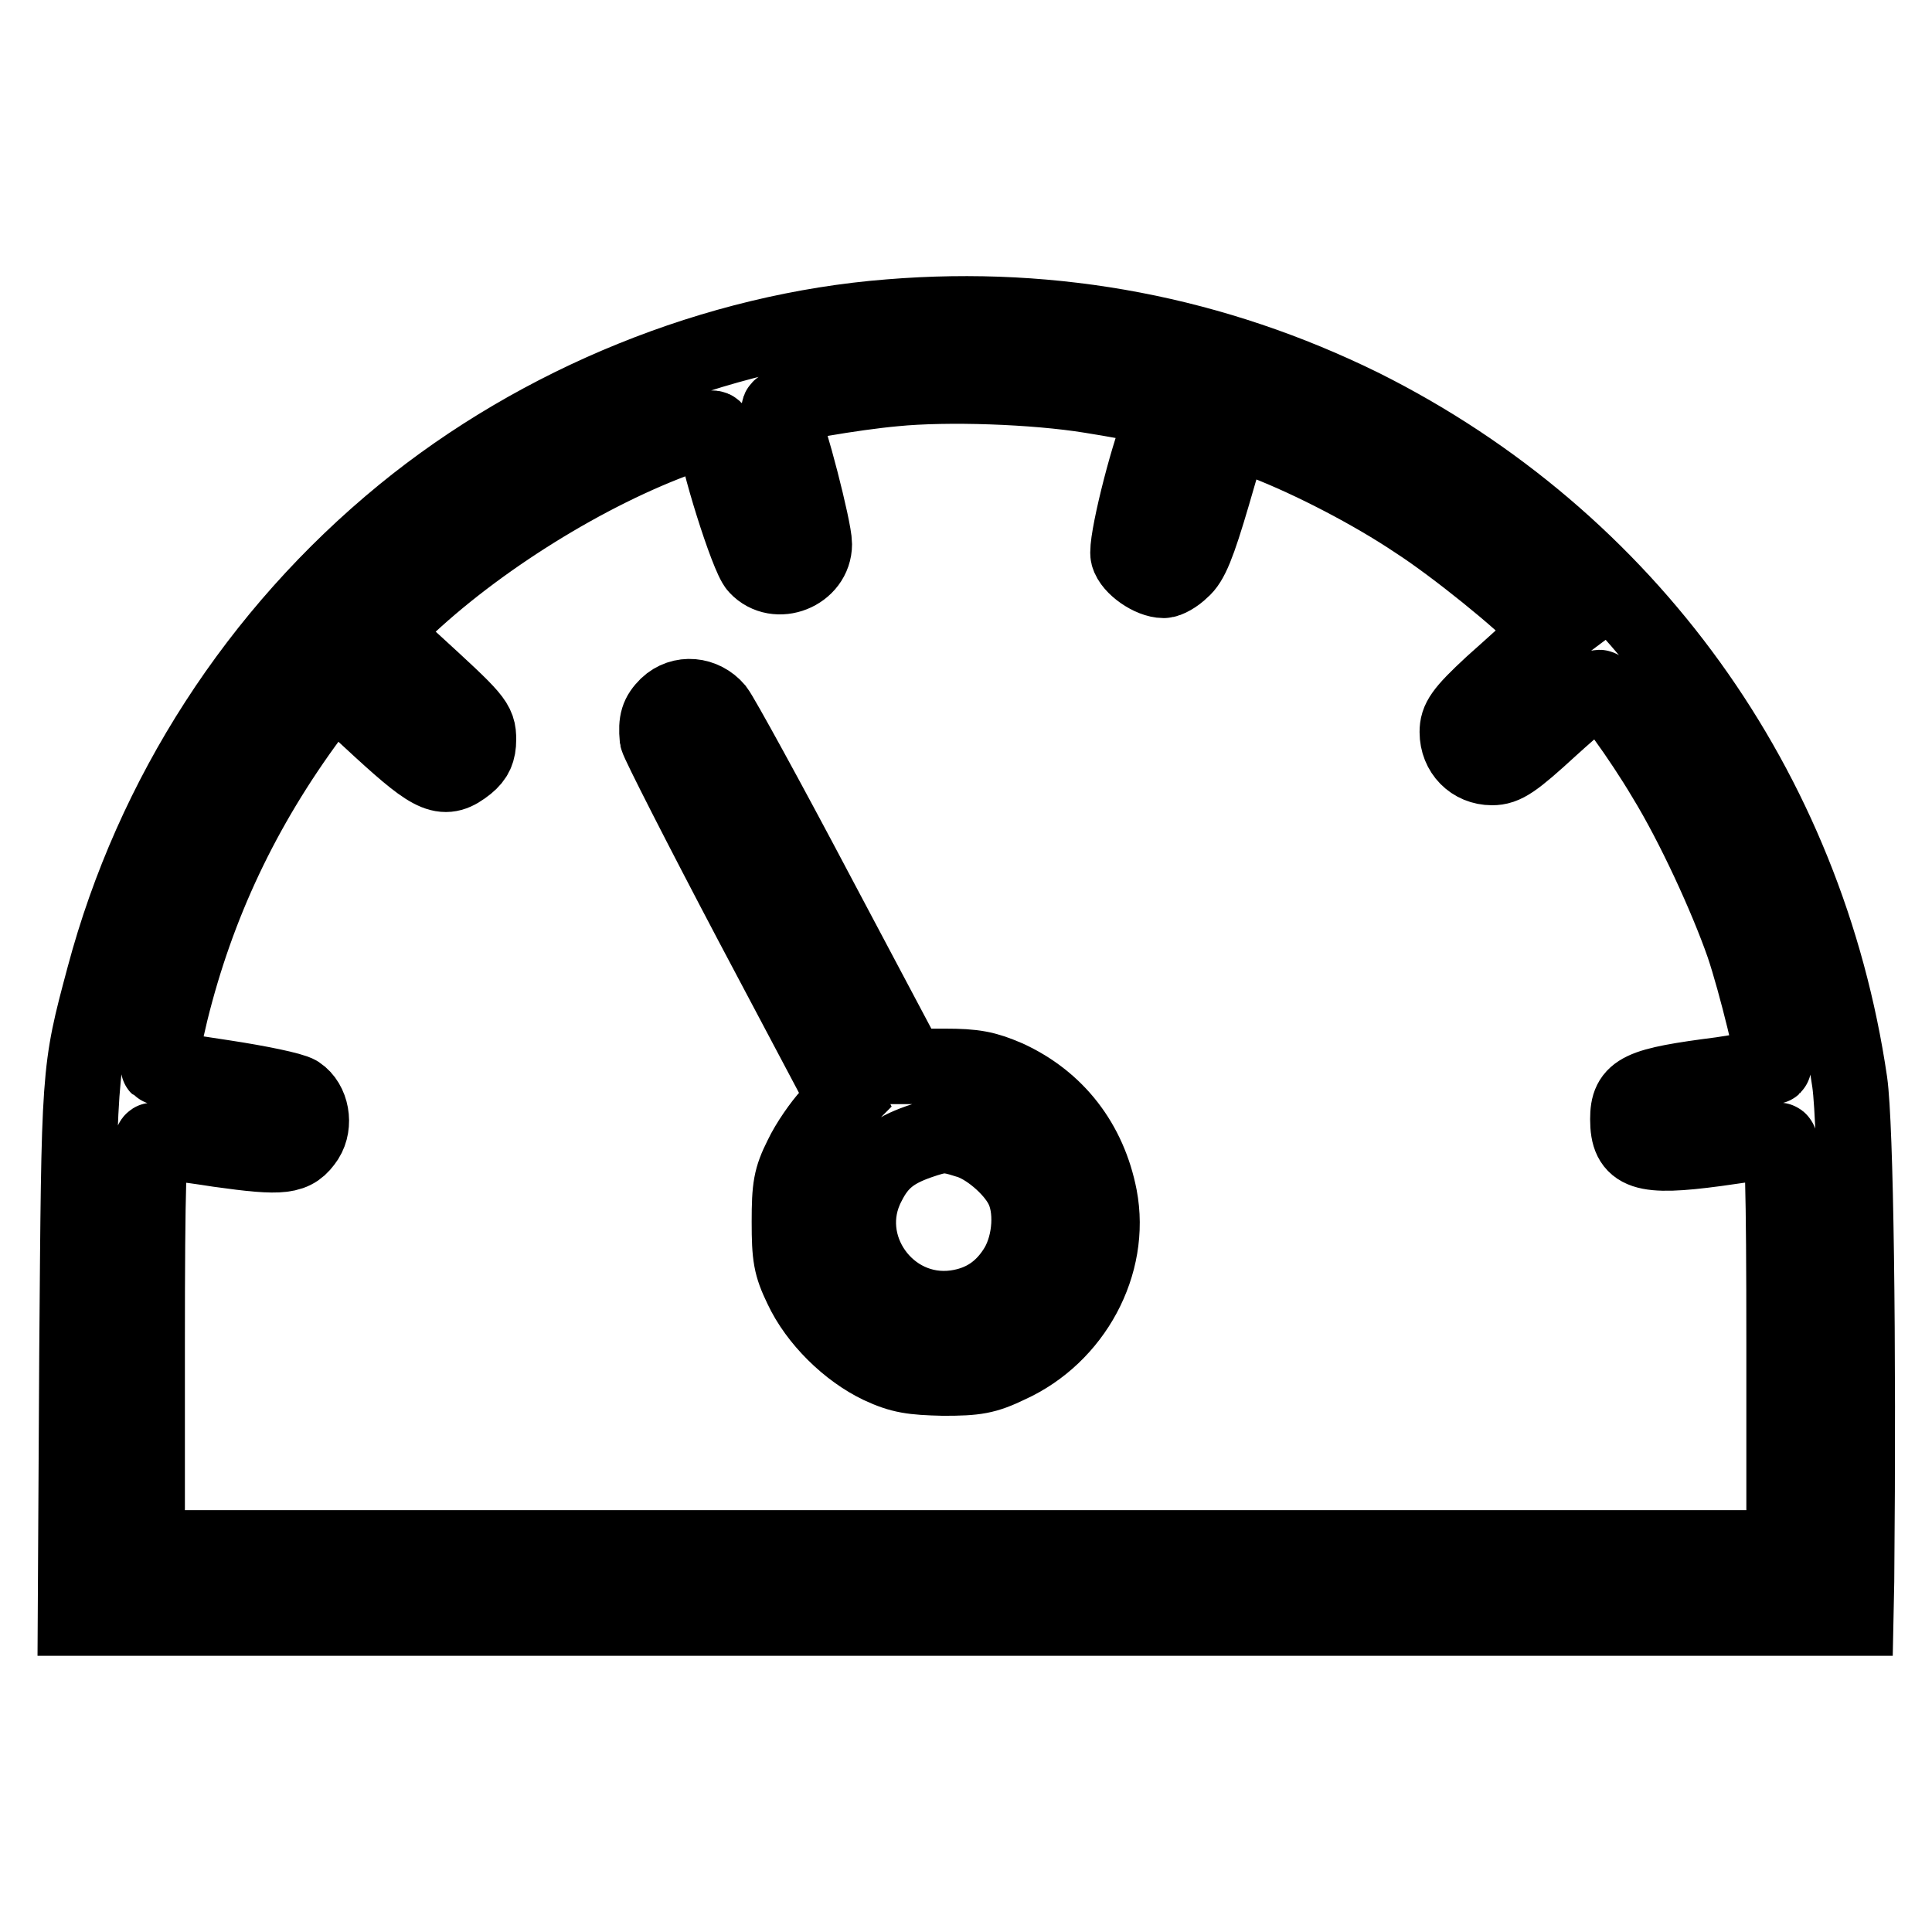
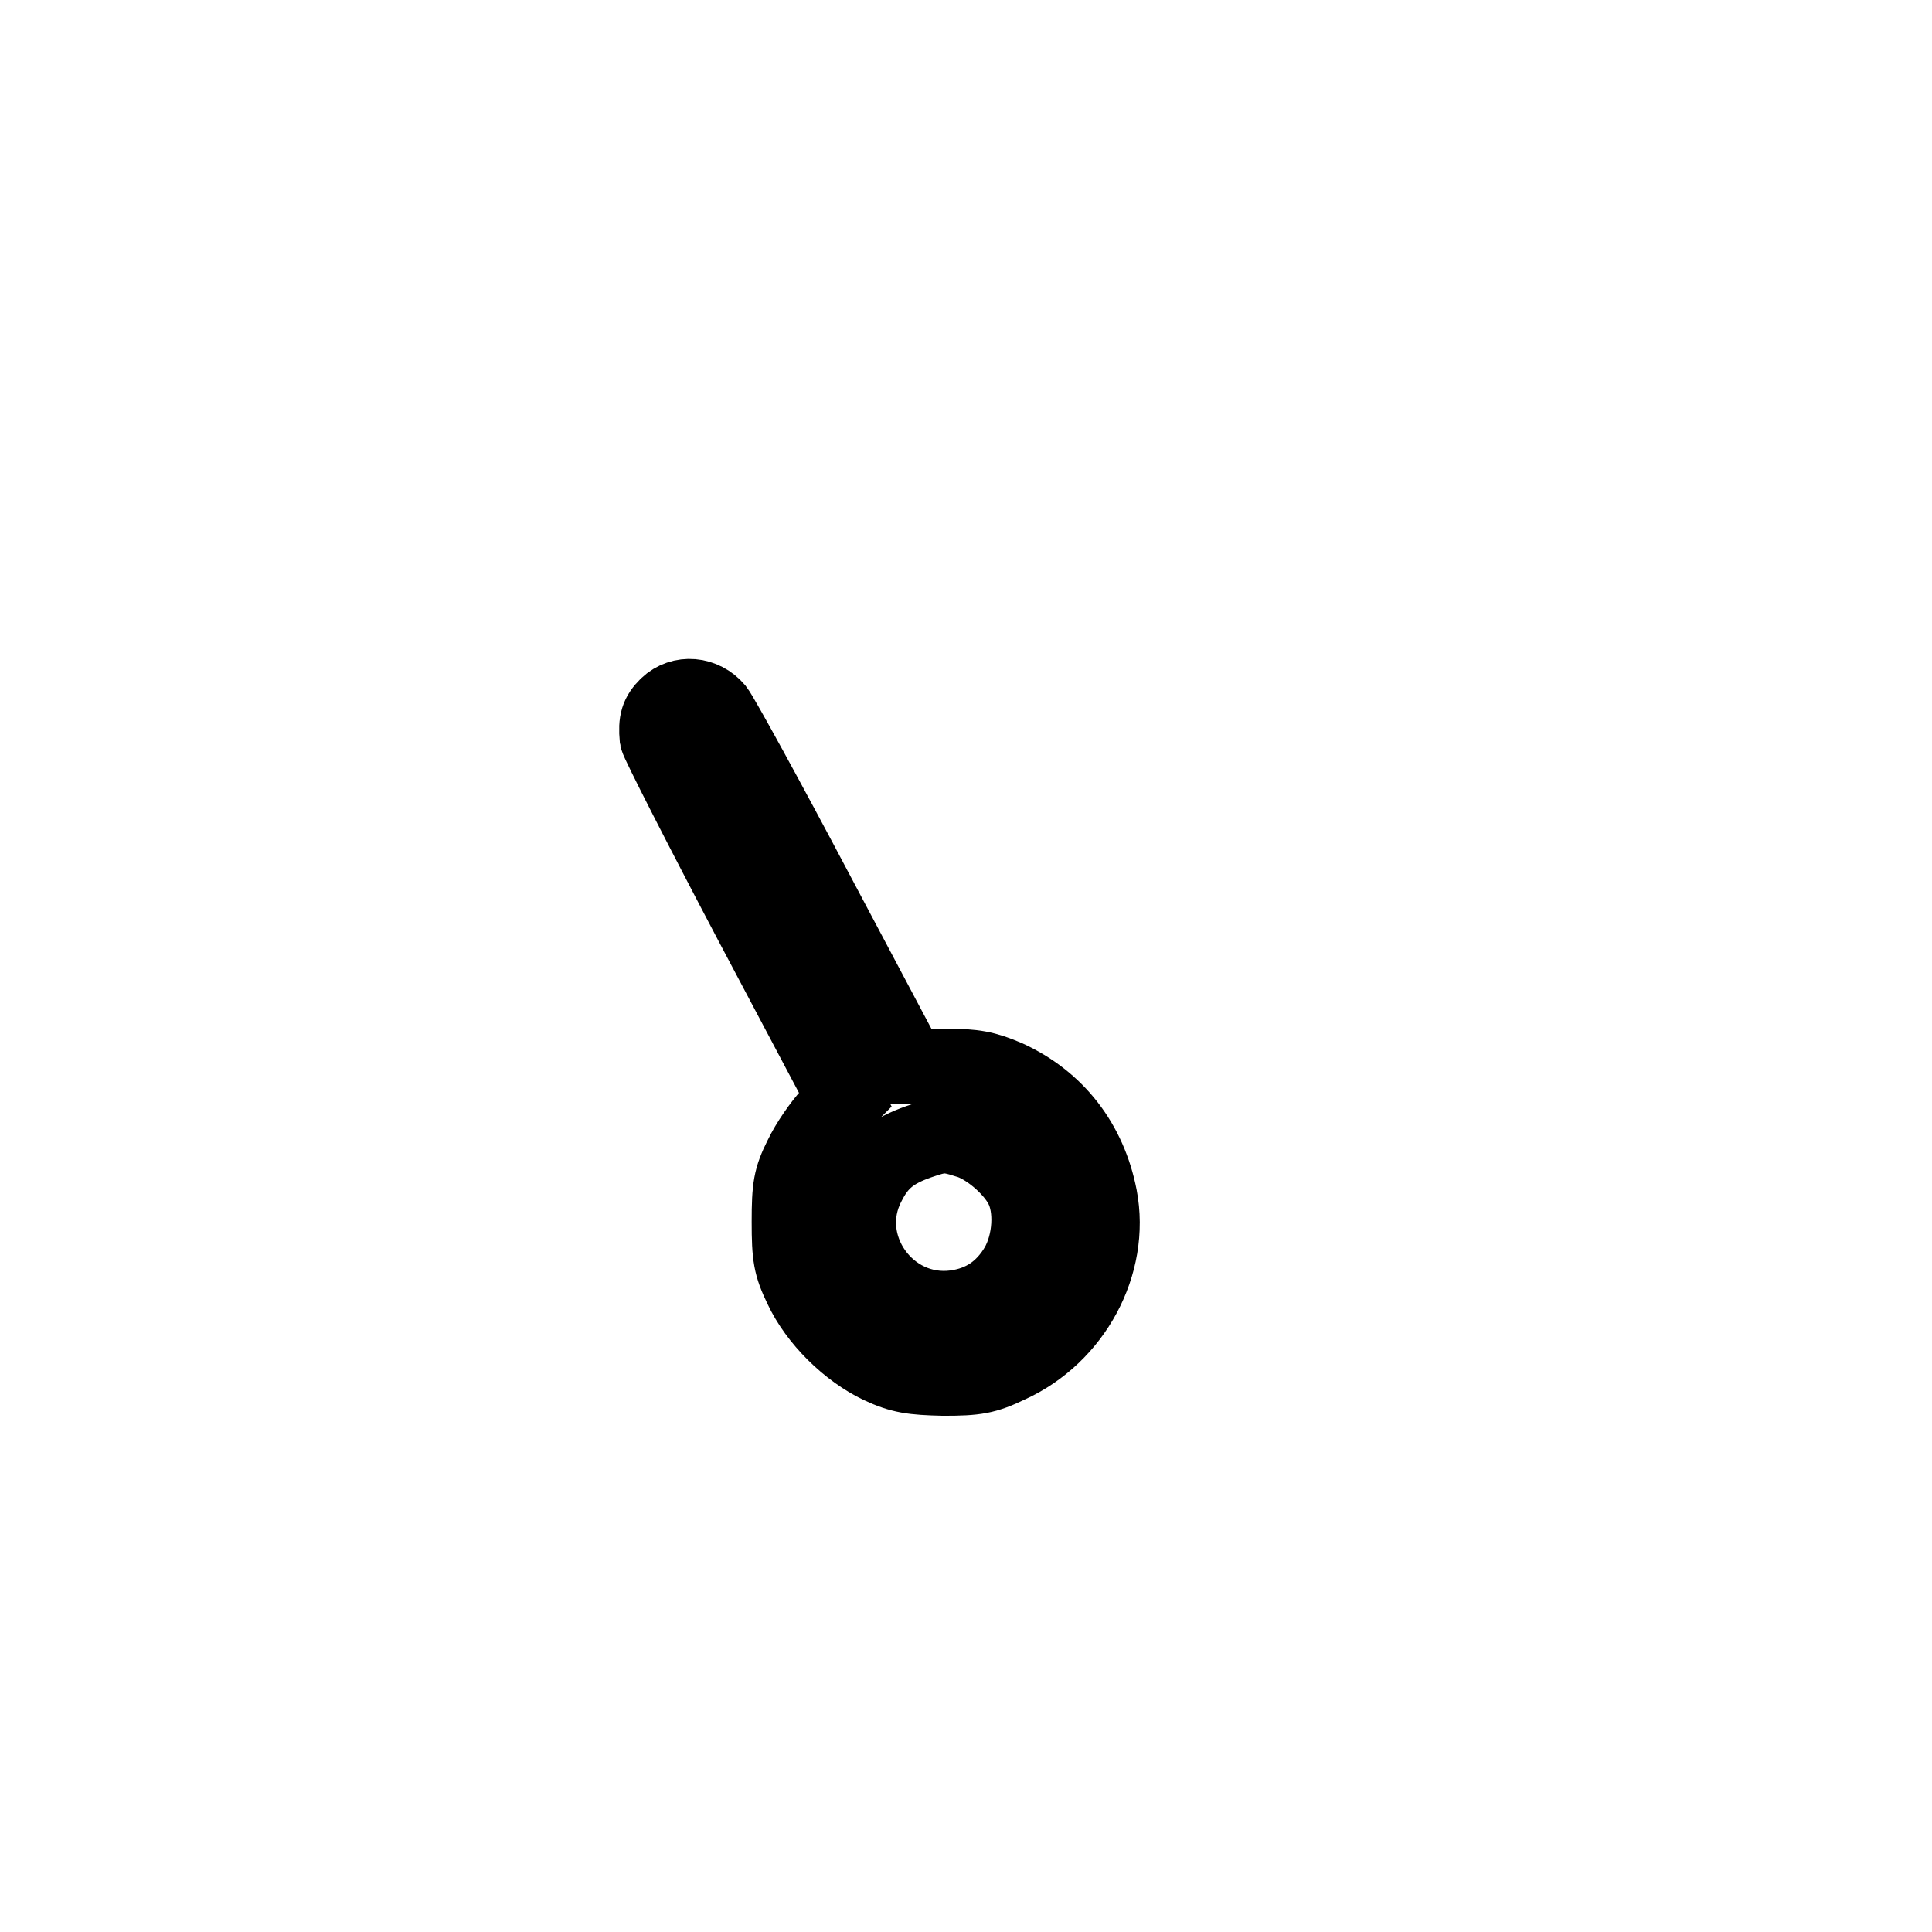
<svg xmlns="http://www.w3.org/2000/svg" version="1.1" x="0px" y="0px" viewBox="0 0 256 256" enable-background="new 0 0 256 256" xml:space="preserve">
  <g>
    <g>
      <g>
-         <path stroke-width="10" fill-opacity="0" stroke="#000000" d="M117.9,42c-23,1.8-46.4,11.3-64.5,26.1c-19.3,15.8-33.2,37.3-39.6,61.3c-3.4,12.7-3.3,12.2-3.6,49.8L10,214.4h117.9h118l0.1-4.9c0.3-32.3-0.1-60.4-0.9-66.1c-5.7-38.9-29.4-71.9-64.6-89.5C161,44.3,139.9,40.2,117.9,42z M144.5,52.4c3.1,0.5,6.6,1.1,7.8,1.5l2.2,0.5l-0.8,2c-1.8,4.4-4.6,15.7-4.2,17.2c0.4,1.5,3,3.3,4.7,3.3c0.5,0,1.6-0.6,2.4-1.4c1.2-1,2.1-3.2,4.1-10l2.5-8.6l4.4,1.7c6.2,2.4,14.3,6.6,20.1,10.5c5.1,3.3,14,10.5,16.5,13.3l1.4,1.5l-1.6,1.2c-0.9,0.7-3.7,3.3-6.3,5.6c-4,3.7-4.6,4.7-4.6,6.3c0,2.7,2,4.7,4.6,4.7c1.7,0,2.9-0.8,7.8-5.3c3.3-3,6.1-5.3,6.4-5.3c0.7,0,5.5,6.6,8.7,12c3.8,6.2,8.2,15.8,10.4,22.1c1.7,5,4.3,15.8,4,16.1c-0.1,0.1-3.2,0.5-6.9,1.1c-10.9,1.4-12.4,2.1-12.4,5.9c0,4.5,2,5.2,11.7,3.9c4.1-0.6,7.9-1.1,8.3-1.1c0.5,0,0.7,5.7,0.7,27v27H128H19.5v-27c0-21.2,0.2-27,0.8-27c0.4,0.1,4.3,0.5,8.7,1.2c8.6,1.2,10,1,11.6-1.4c1.2-1.9,0.7-4.8-1.1-6c-0.8-0.5-5.2-1.4-9.8-2.1c-4.7-0.7-8.6-1.3-8.7-1.4c-0.1-0.1,0.7-3.4,1.6-7.3c3.5-14.2,9.5-27,18.6-39.3l2.9-4l6.4,5.9c7,6.4,8.4,7,11.4,4.6c1.1-0.9,1.5-1.8,1.5-3.3c0-2.3-0.4-2.7-8.7-10.3l-4.3-3.9l2.8-2.7c9.9-9.5,24.7-18.7,37.3-23.2c4.2-1.5,4.3-1.5,4.3-0.3c0,2.6,4.3,16.3,5.5,17.5c2.6,2.8,7.6,0.8,7.6-3c0-2-3.3-14.8-4.3-16.6c-0.3-0.6-0.5-1.2-0.3-1.4c0.5-0.5,9.7-2.1,15.2-2.6C125.5,50.8,137.1,51.2,144.5,52.4z" />
        <path stroke-width="10" fill-opacity="0" stroke="#000000" d="M88.4,93.5c-1.2,1.2-1.5,2.1-1.3,4.3c0.1,0.6,5.7,11.6,12.5,24.5l12.4,23.4l-2.1,2.1c-1.1,1.2-2.8,3.6-3.7,5.5c-1.4,2.8-1.6,4-1.6,8.6c0,4.6,0.2,5.8,1.6,8.7c2,4.3,6.2,8.4,10.4,10.4c2.8,1.3,4.3,1.5,8.4,1.6c4.3,0,5.6-0.2,8.7-1.7c8.6-3.9,13.7-13.4,12-22.3c-1.4-7.2-5.7-12.8-12.3-15.8c-2.8-1.2-4.3-1.5-8.2-1.5h-4.8l-12.1-22.8C101.7,106,95.6,94.9,94.9,94C93.2,92,90.3,91.7,88.4,93.5z M128.1,151.1c2.6,0.7,6,3.6,7.3,6.1c1.5,2.8,1.2,7.5-0.6,10.6c-1.9,3.2-4.6,5-8.2,5.5c-9,1.2-15.8-8.4-11.6-16.4c1.5-3,3.3-4.4,6.7-5.6C124.6,150.3,125.3,150.2,128.1,151.1z" />
      </g>
    </g>
  </g>
</svg>